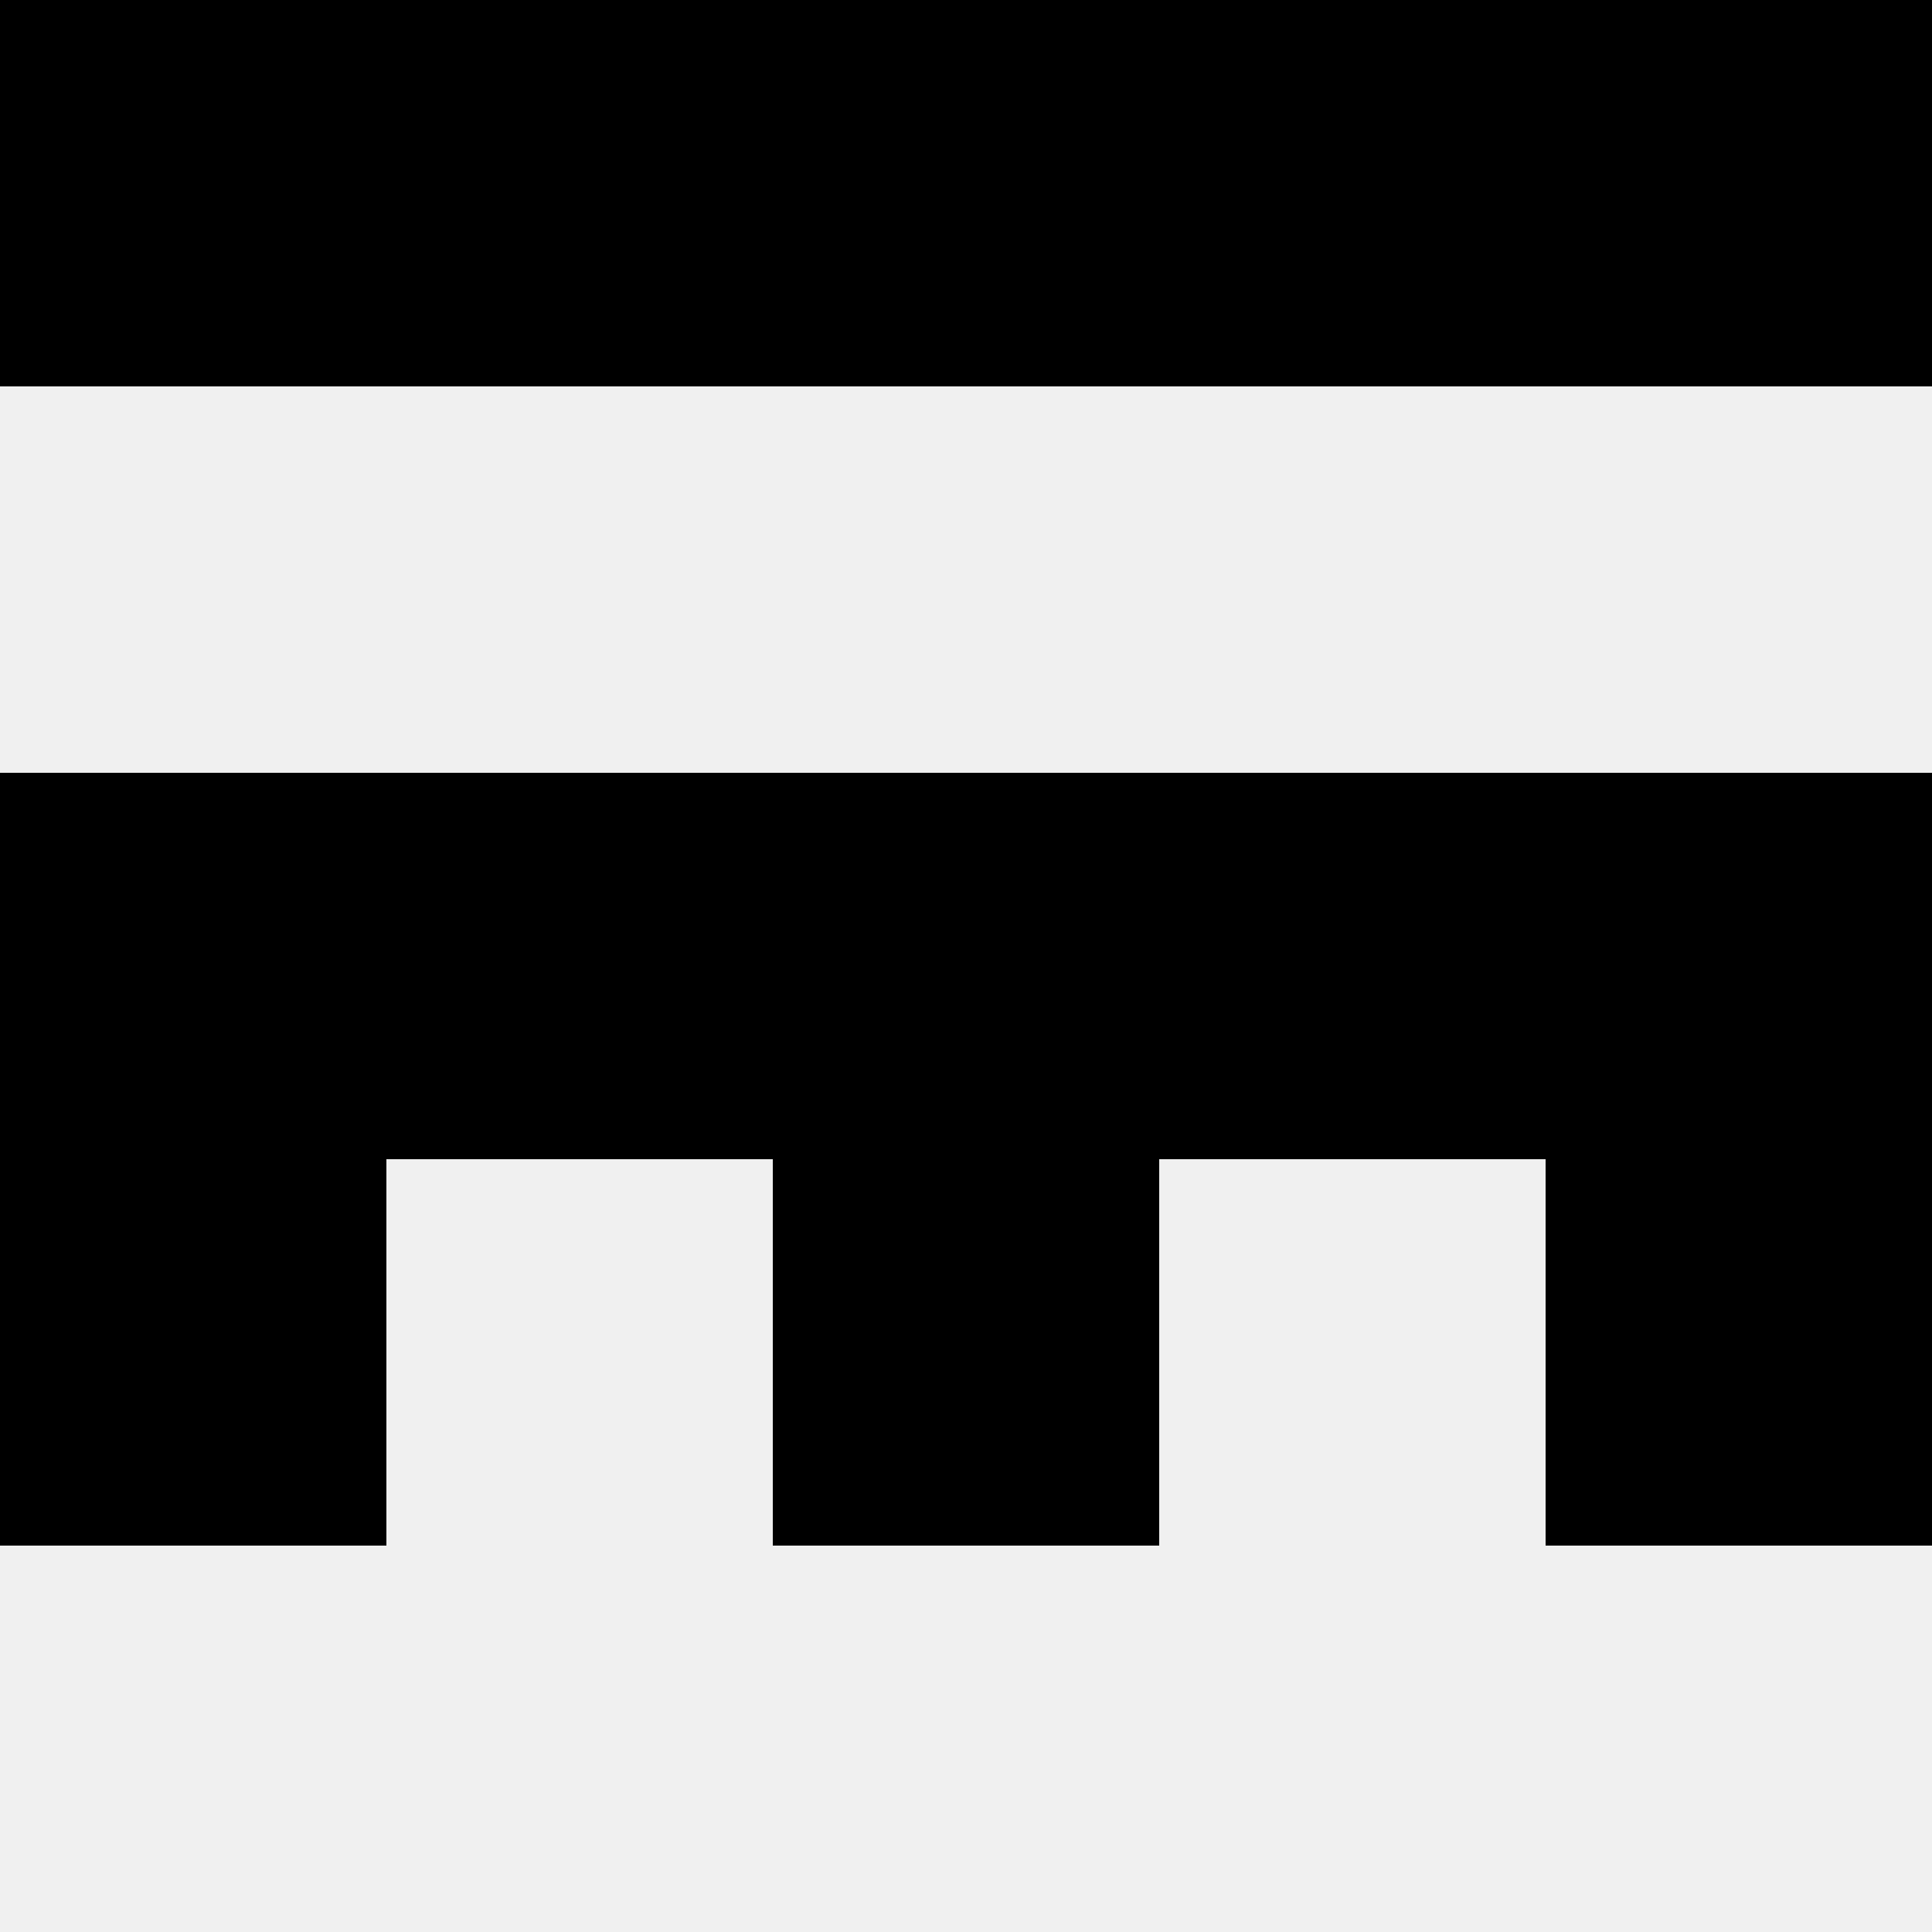
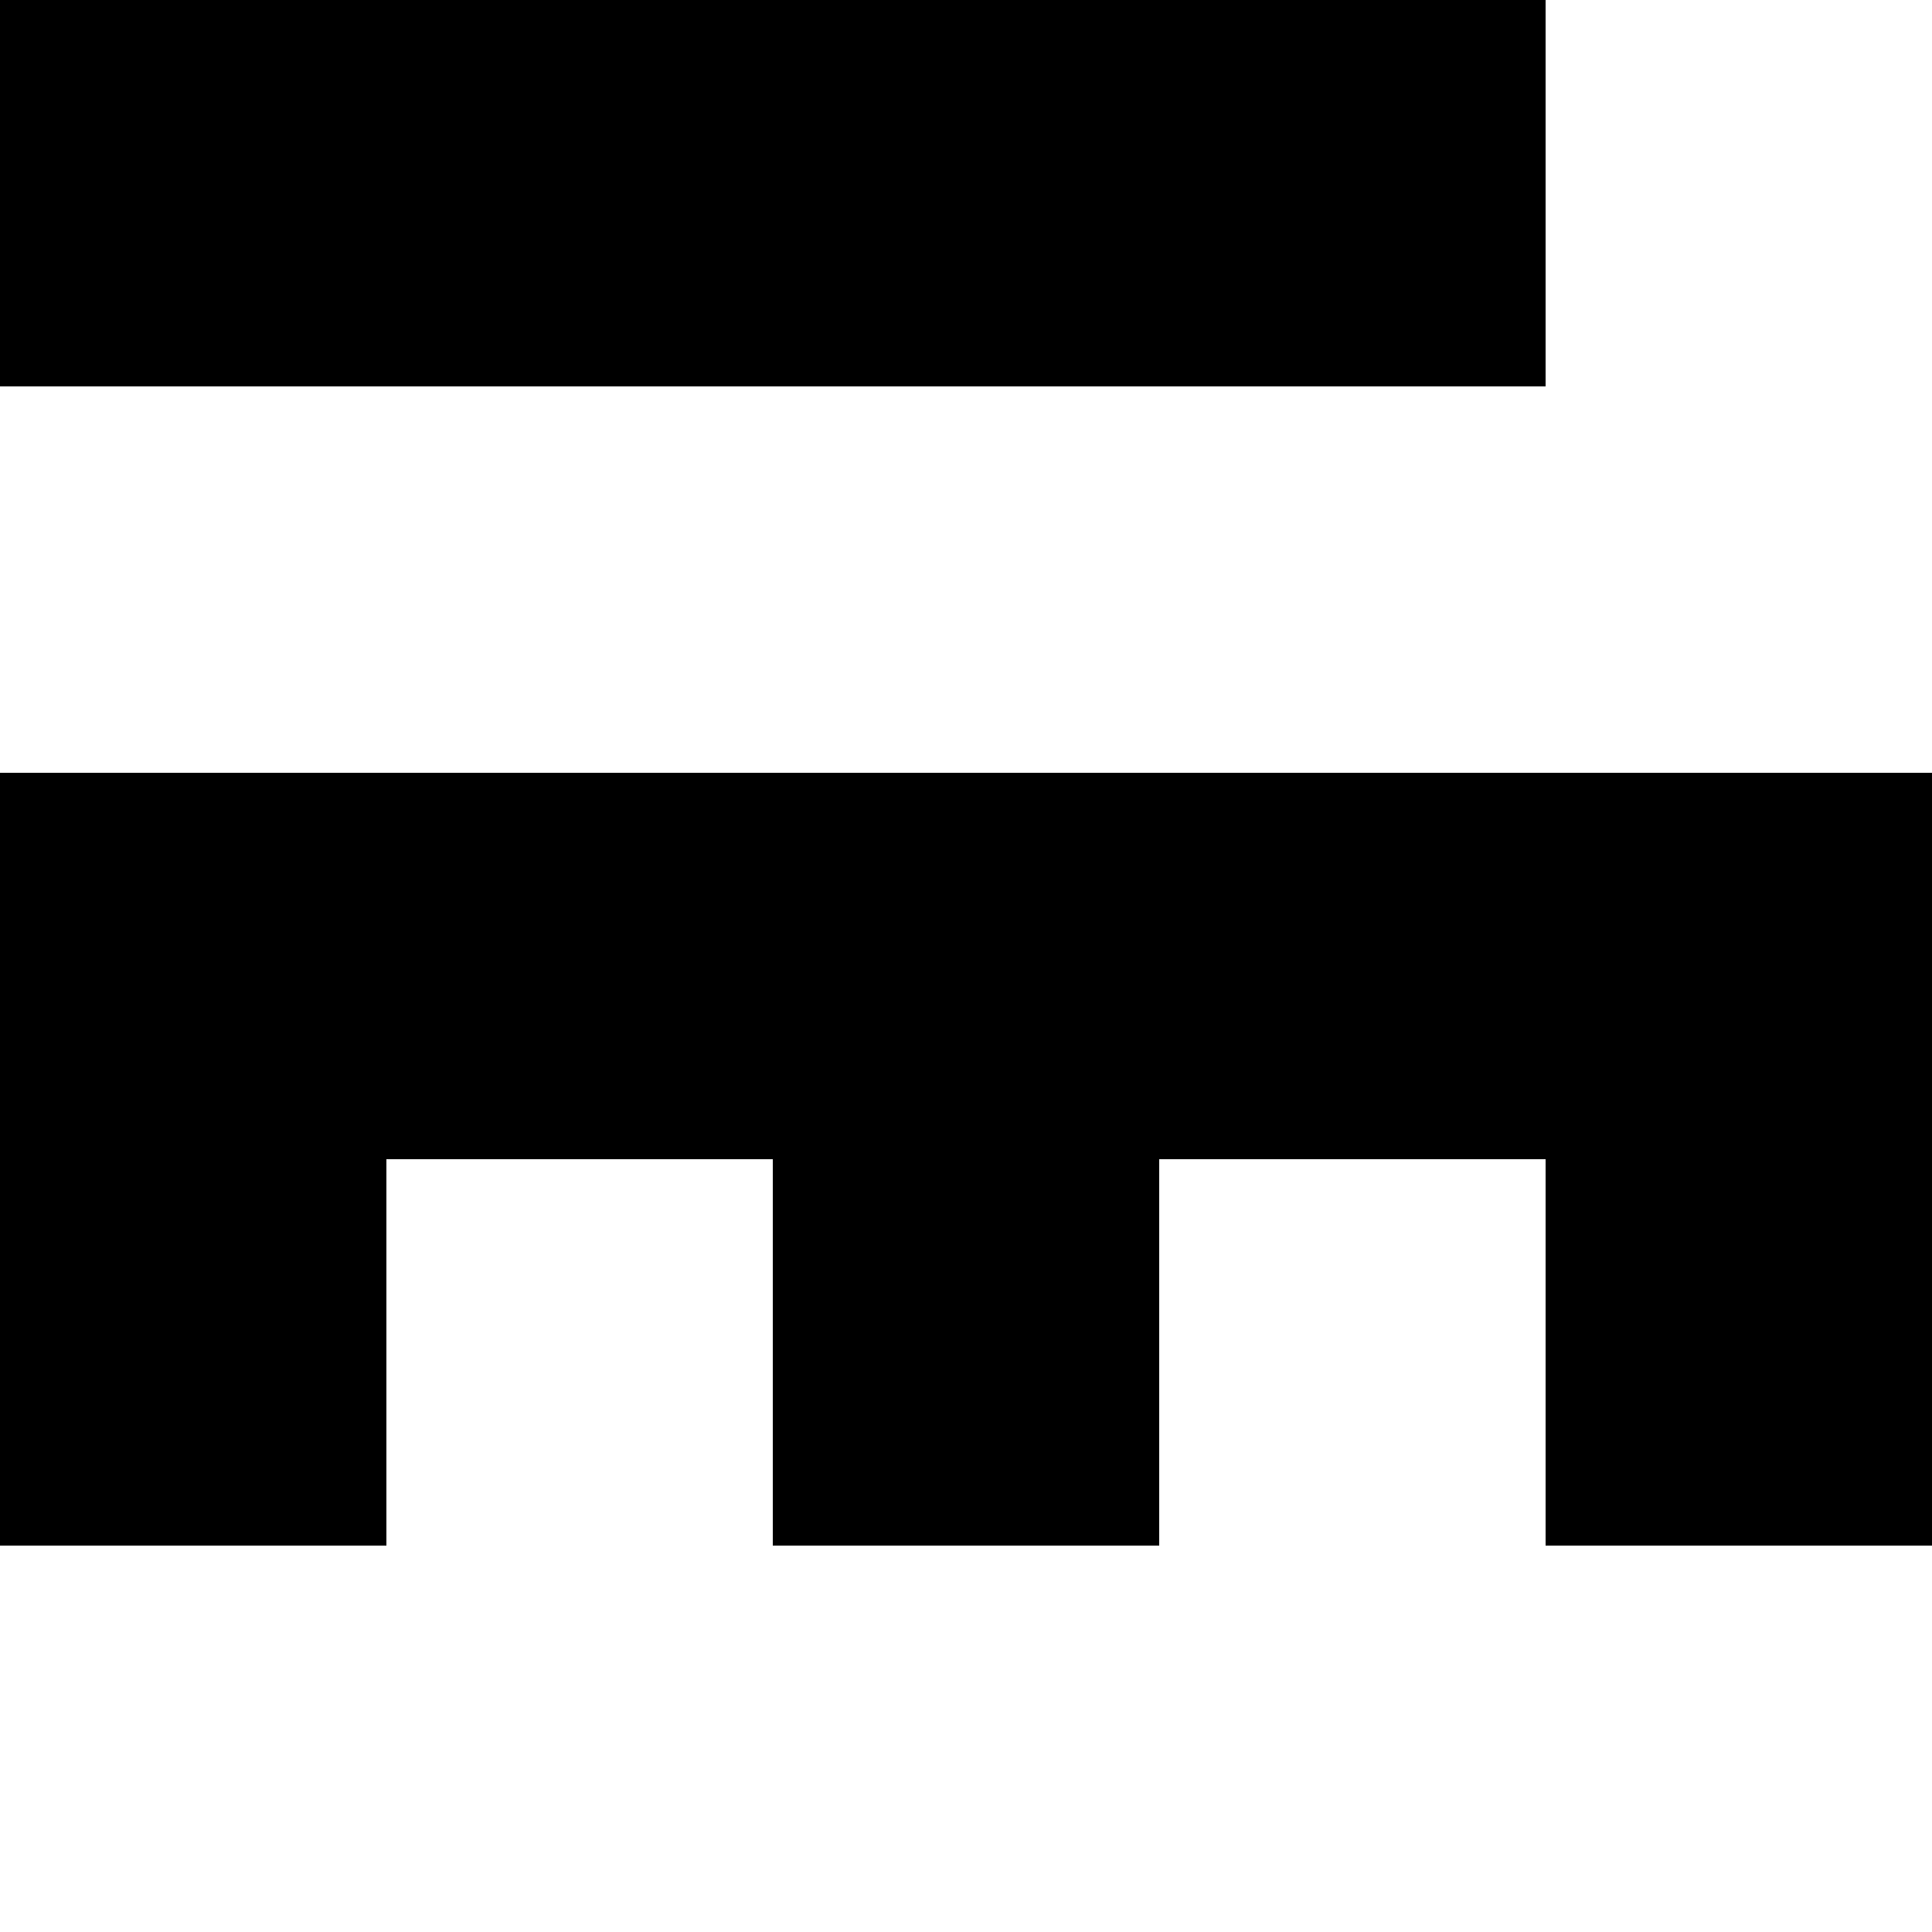
<svg xmlns="http://www.w3.org/2000/svg" width="80" height="80">
-   <rect width="100%" height="100%" fill="#f0f0f0" />
  <rect x="0" y="0" width="16" height="16" fill="hsl(97, 70%, 50%)" />
-   <rect x="64" y="0" width="16" height="16" fill="hsl(97, 70%, 50%)" />
  <rect x="16" y="0" width="16" height="16" fill="hsl(97, 70%, 50%)" />
  <rect x="48" y="0" width="16" height="16" fill="hsl(97, 70%, 50%)" />
  <rect x="32" y="0" width="16" height="16" fill="hsl(97, 70%, 50%)" />
  <rect x="32" y="0" width="16" height="16" fill="hsl(97, 70%, 50%)" />
  <rect x="0" y="32" width="16" height="16" fill="hsl(97, 70%, 50%)" />
  <rect x="64" y="32" width="16" height="16" fill="hsl(97, 70%, 50%)" />
  <rect x="16" y="32" width="16" height="16" fill="hsl(97, 70%, 50%)" />
  <rect x="48" y="32" width="16" height="16" fill="hsl(97, 70%, 50%)" />
  <rect x="32" y="32" width="16" height="16" fill="hsl(97, 70%, 50%)" />
-   <rect x="32" y="32" width="16" height="16" fill="hsl(97, 70%, 50%)" />
  <rect x="0" y="48" width="16" height="16" fill="hsl(97, 70%, 50%)" />
  <rect x="64" y="48" width="16" height="16" fill="hsl(97, 70%, 50%)" />
  <rect x="32" y="48" width="16" height="16" fill="hsl(97, 70%, 50%)" />
-   <rect x="32" y="48" width="16" height="16" fill="hsl(97, 70%, 50%)" />
</svg>